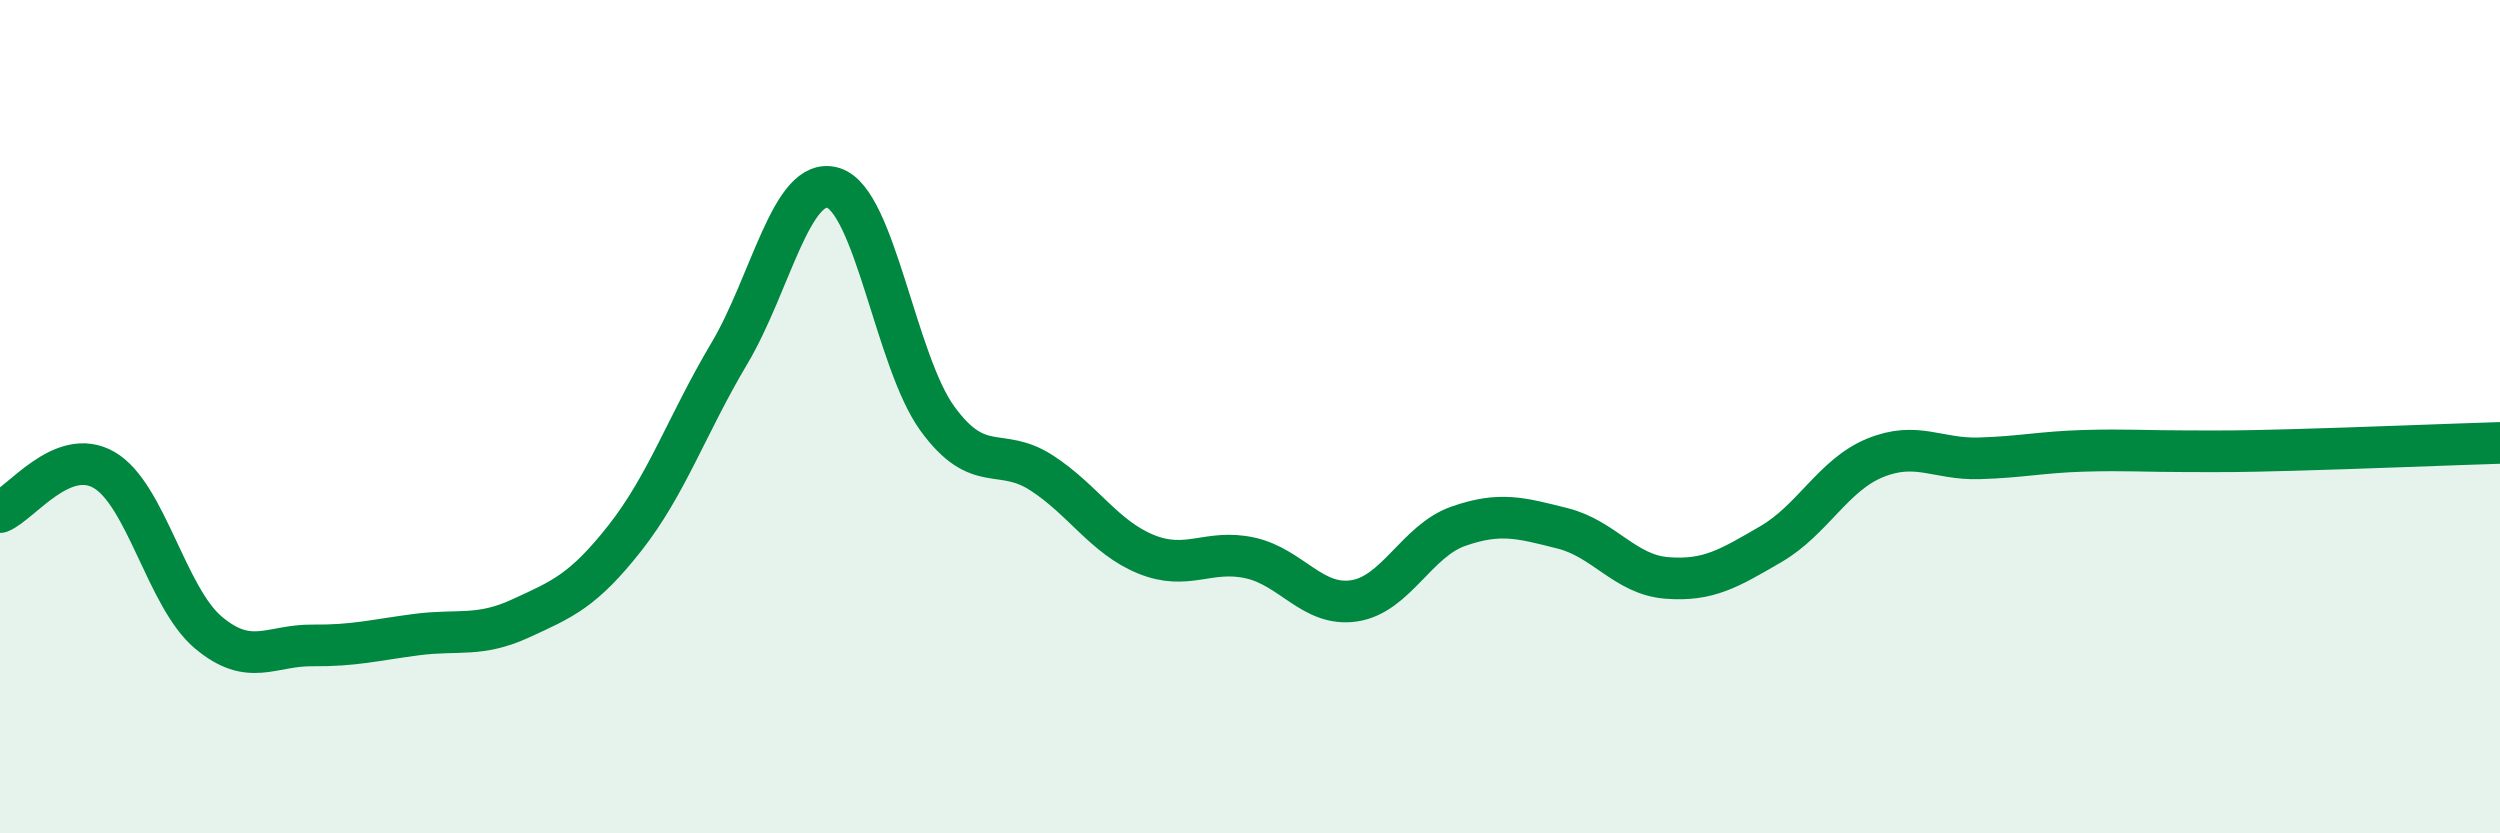
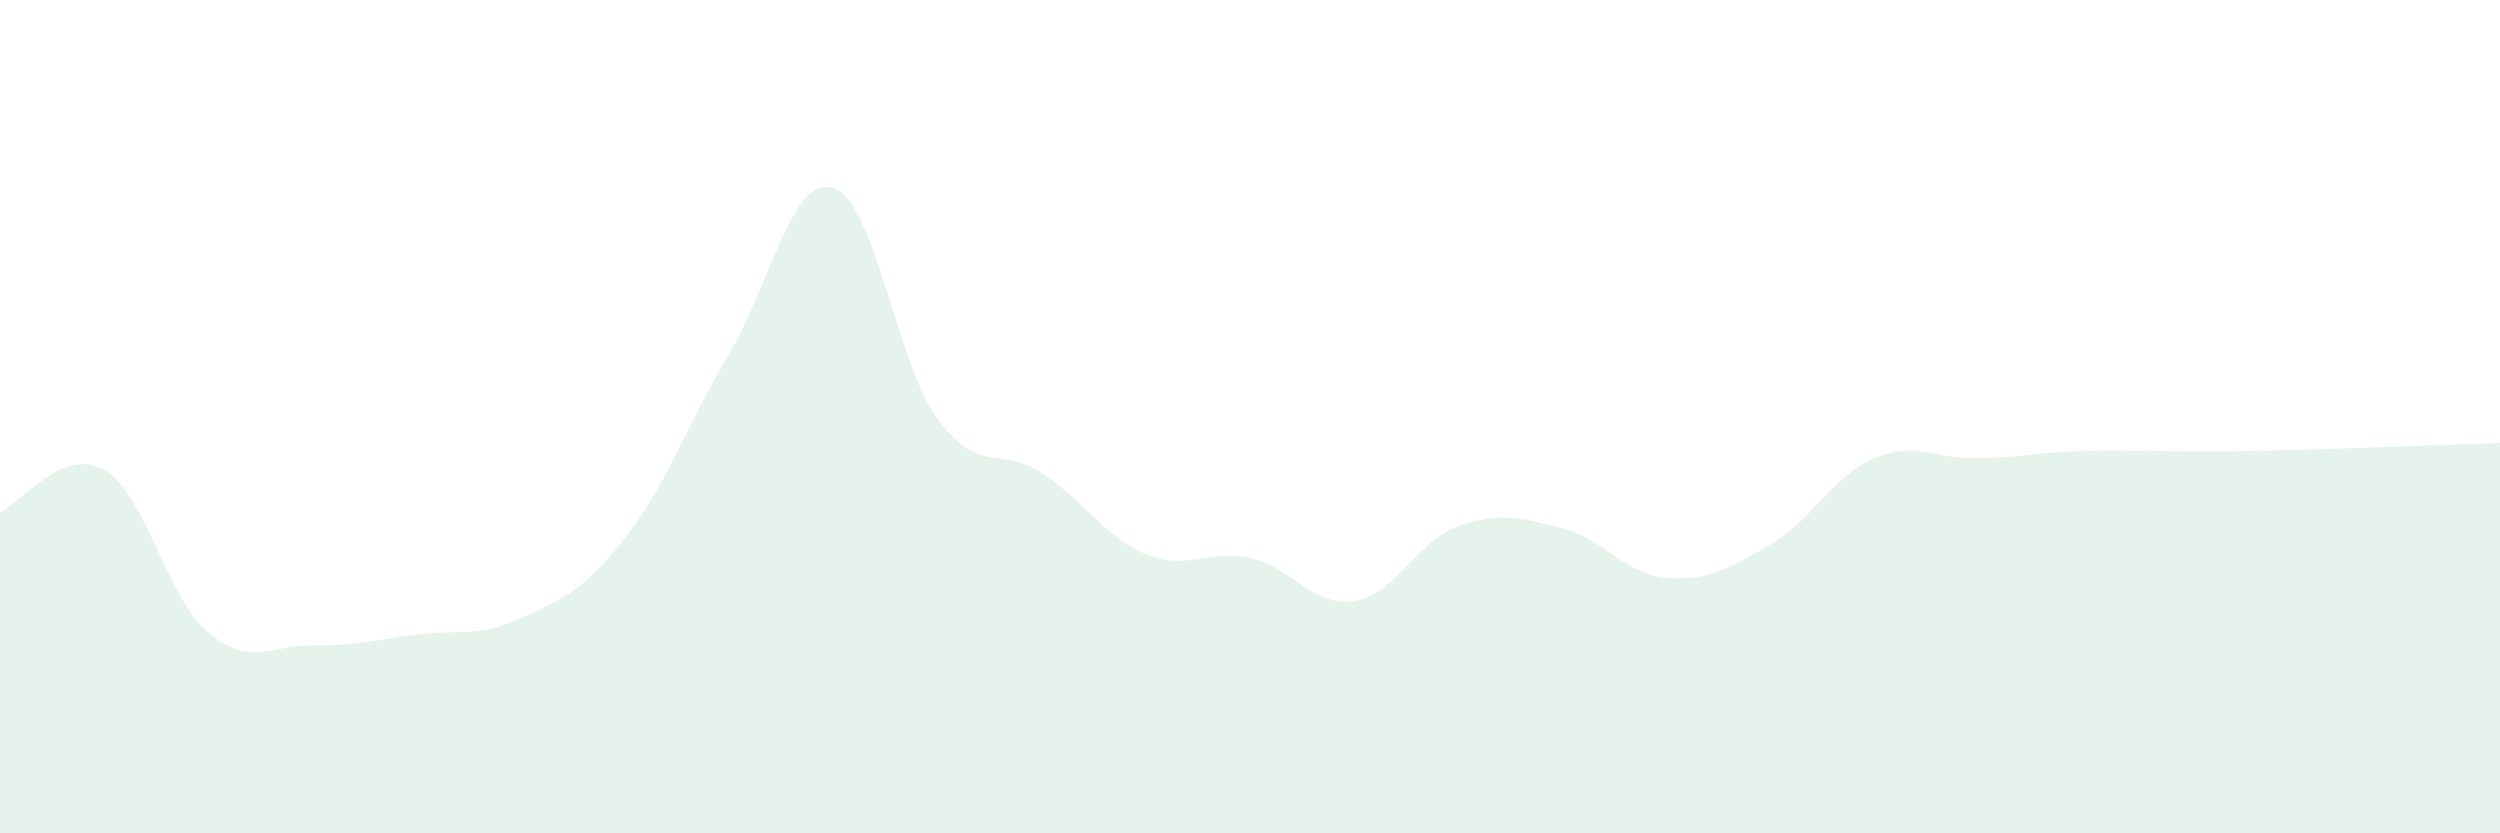
<svg xmlns="http://www.w3.org/2000/svg" width="60" height="20" viewBox="0 0 60 20">
  <path d="M 0,12.29 C 0.5,12.09 1.5,10.7 2.5,11.28 C 3.5,11.86 4,14.34 5,15.18 C 6,16.02 6.5,15.48 7.5,15.49 C 8.5,15.5 9,15.36 10,15.23 C 11,15.1 11.5,15.3 12.5,14.84 C 13.5,14.38 14,14.18 15,12.91 C 16,11.64 16.5,10.17 17.5,8.49 C 18.5,6.81 19,4.2 20,4.51 C 21,4.82 21.5,8.68 22.5,10.05 C 23.5,11.42 24,10.7 25,11.35 C 26,12 26.5,12.89 27.5,13.3 C 28.5,13.71 29,13.17 30,13.39 C 31,13.61 31.5,14.57 32.5,14.42 C 33.5,14.27 34,12.98 35,12.63 C 36,12.28 36.5,12.43 37.5,12.68 C 38.5,12.93 39,13.79 40,13.87 C 41,13.95 41.5,13.64 42.5,13.06 C 43.5,12.48 44,11.4 45,10.99 C 46,10.58 46.5,11.03 47.5,11 C 48.5,10.97 49,10.85 50,10.82 C 51,10.79 51.5,10.83 52.5,10.83 C 53.5,10.83 53.5,10.84 55,10.8 C 56.5,10.76 59,10.66 60,10.63L60 20L0 20Z" fill="#008740" opacity="0.1" stroke-linecap="round" stroke-linejoin="round" />
-   <path d="M 0,12.29 C 0.5,12.09 1.5,10.7 2.5,11.28 C 3.5,11.86 4,14.34 5,15.18 C 6,16.02 6.5,15.48 7.5,15.49 C 8.5,15.5 9,15.36 10,15.23 C 11,15.1 11.5,15.3 12.5,14.84 C 13.5,14.38 14,14.18 15,12.91 C 16,11.64 16.5,10.17 17.5,8.49 C 18.5,6.81 19,4.2 20,4.51 C 21,4.82 21.5,8.68 22.5,10.05 C 23.5,11.42 24,10.7 25,11.35 C 26,12 26.5,12.89 27.5,13.3 C 28.5,13.71 29,13.17 30,13.39 C 31,13.61 31.5,14.57 32.5,14.42 C 33.5,14.27 34,12.98 35,12.63 C 36,12.28 36.5,12.43 37.5,12.68 C 38.5,12.93 39,13.79 40,13.87 C 41,13.95 41.5,13.64 42.5,13.06 C 43.5,12.48 44,11.4 45,10.99 C 46,10.58 46.5,11.03 47.5,11 C 48.5,10.97 49,10.85 50,10.82 C 51,10.79 51.5,10.83 52.5,10.83 C 53.5,10.83 53.5,10.84 55,10.8 C 56.5,10.76 59,10.66 60,10.63" stroke="#008740" stroke-width="1" fill="none" stroke-linecap="round" stroke-linejoin="round" />
</svg>